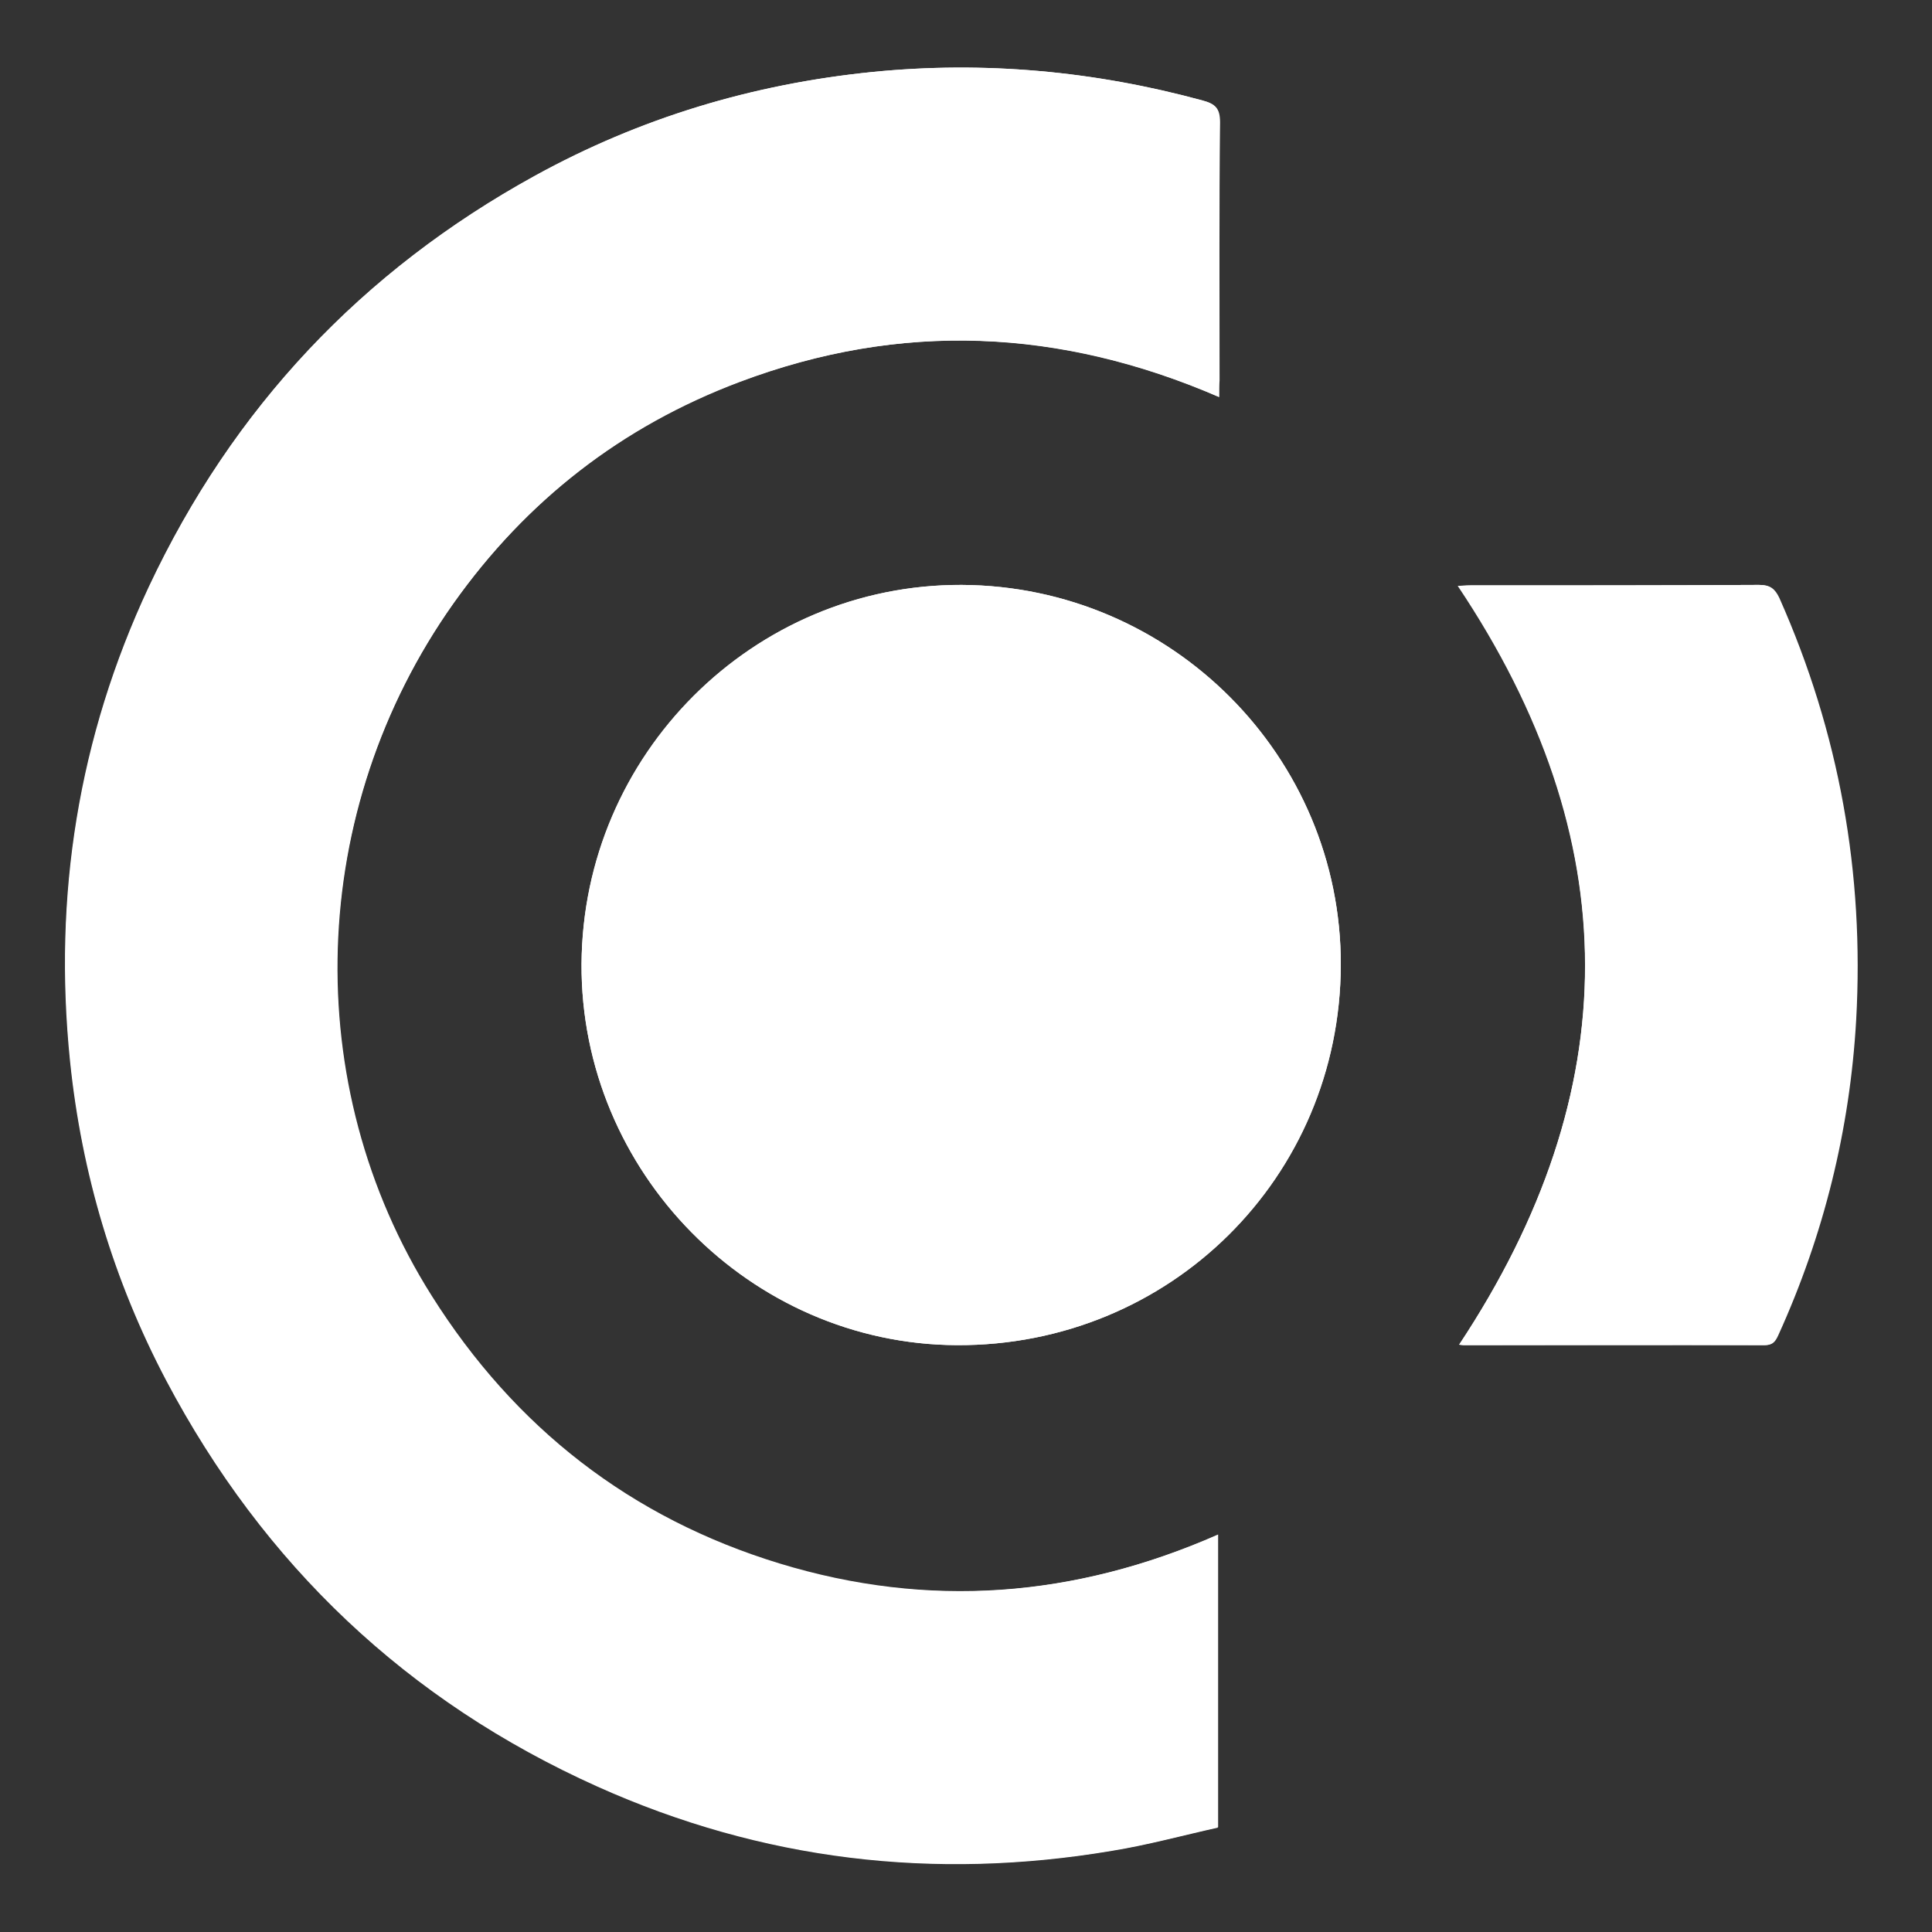
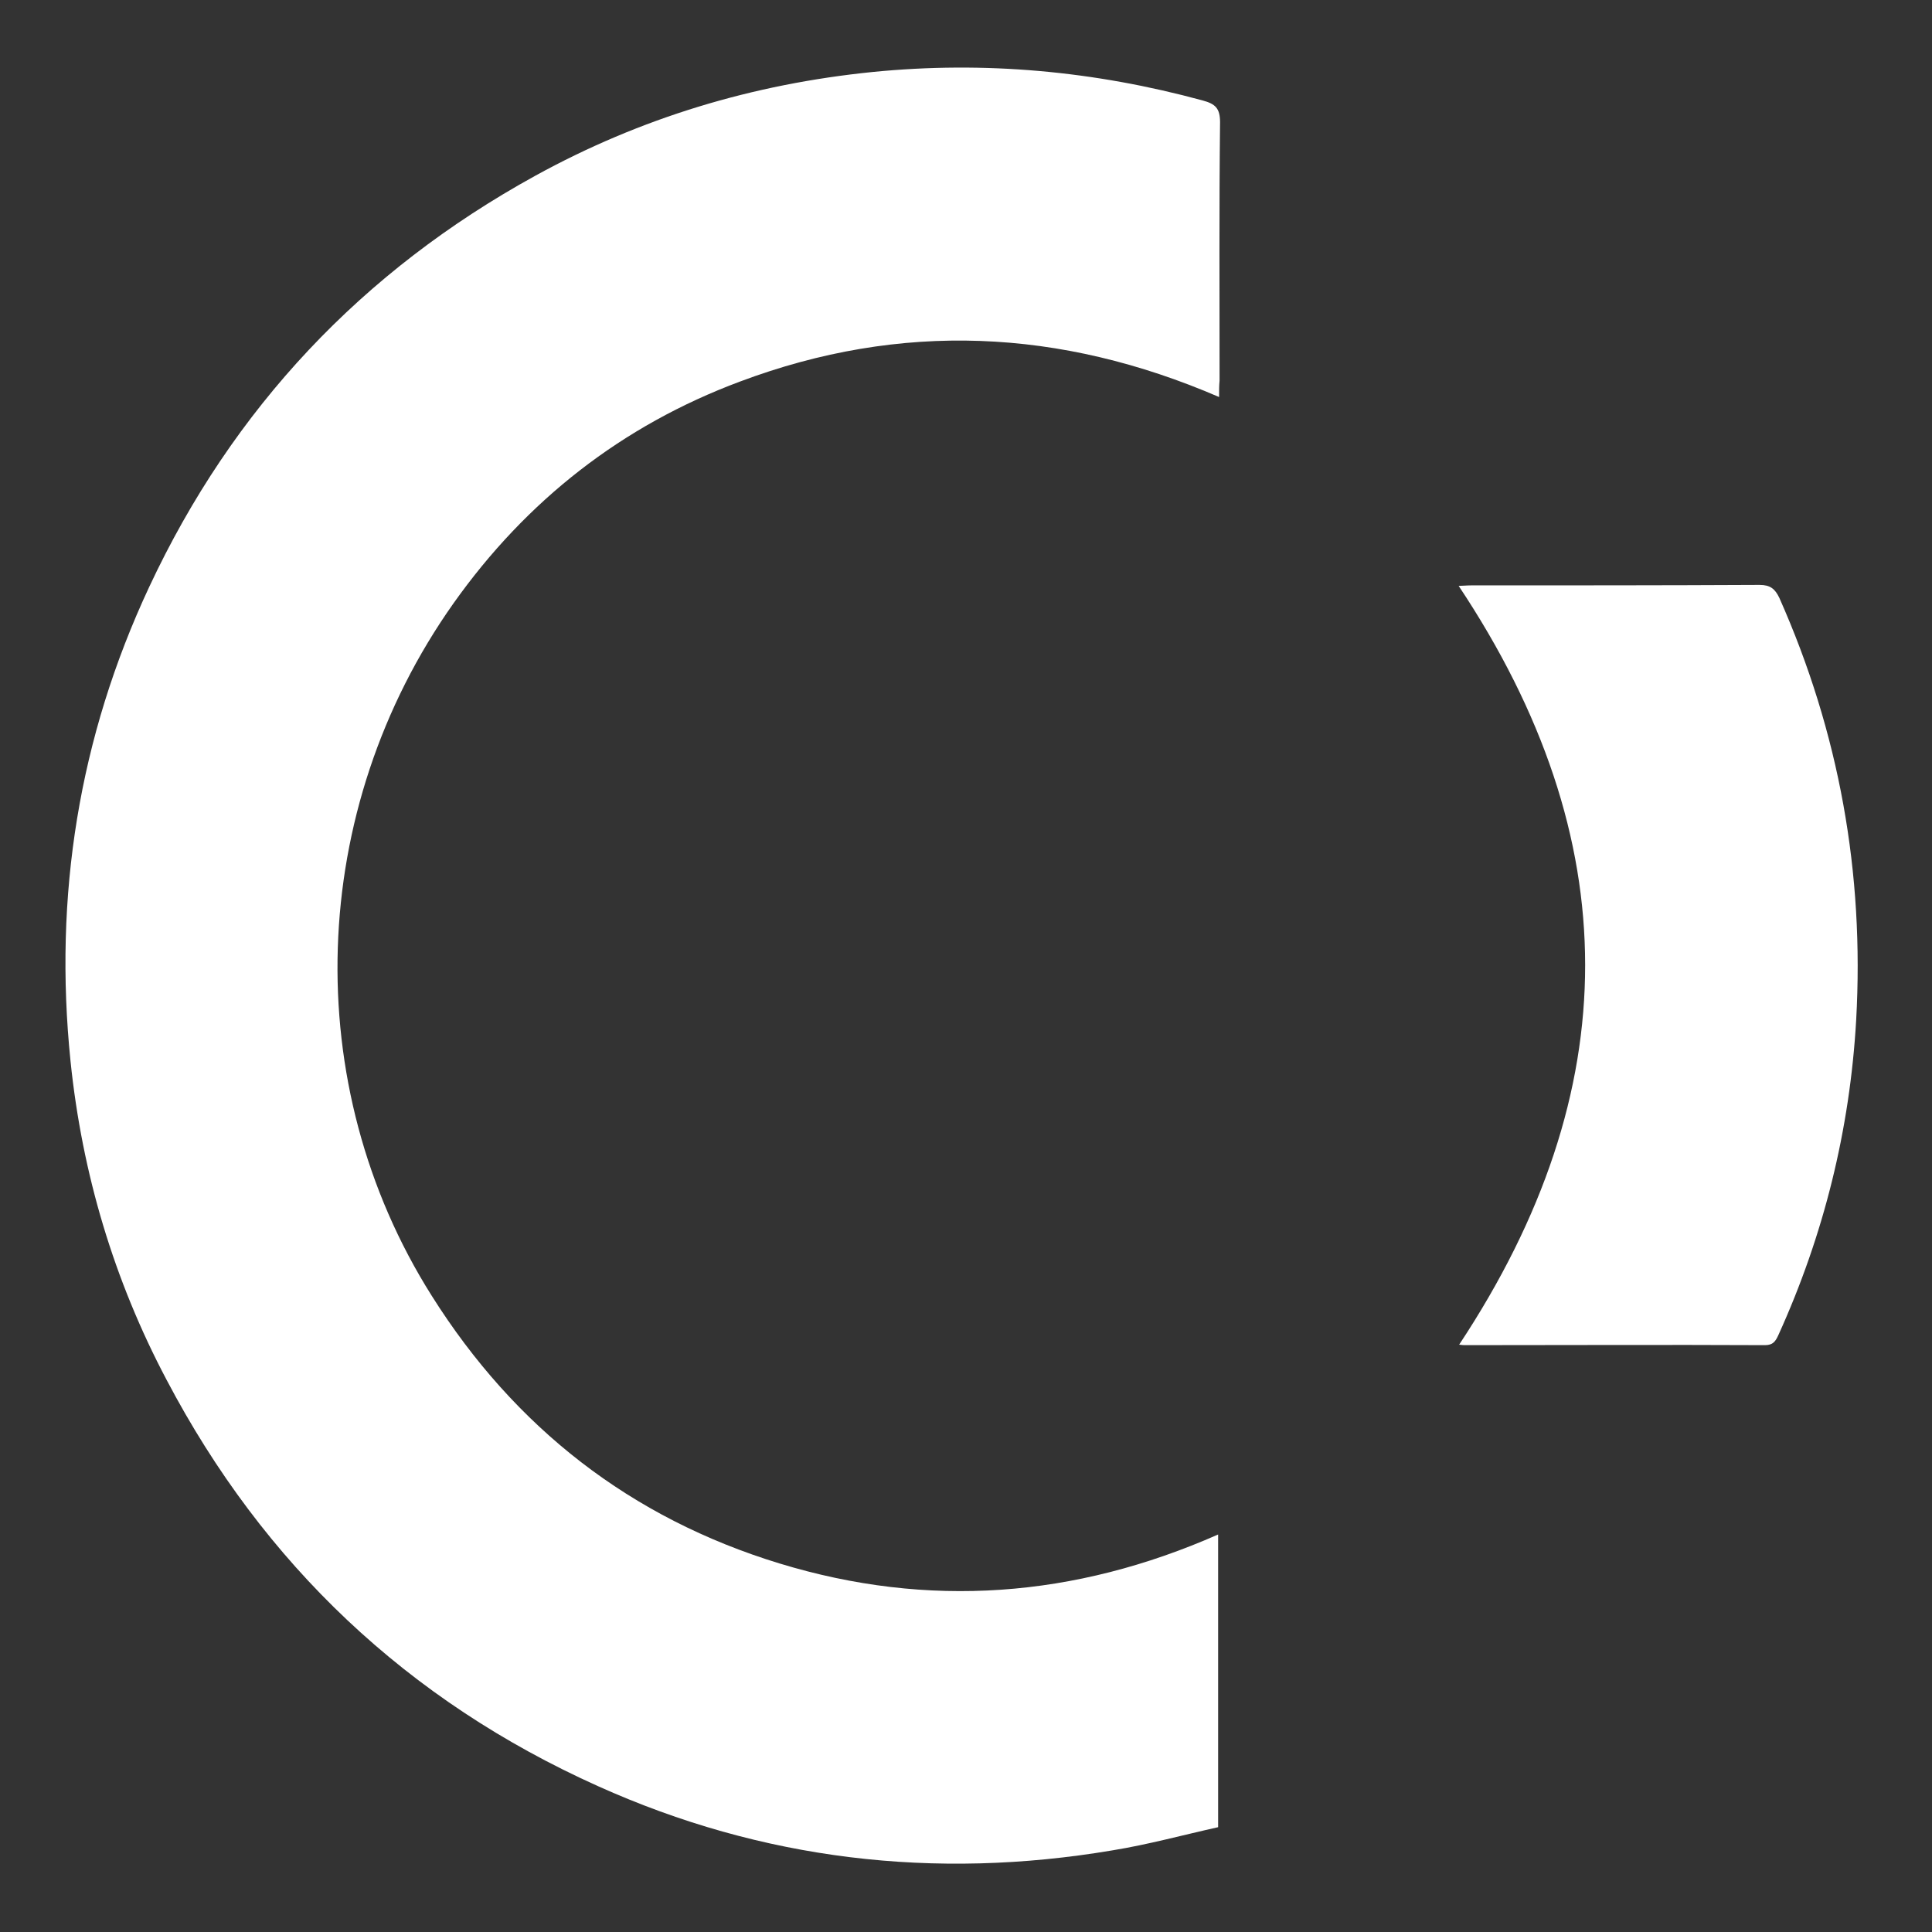
<svg xmlns="http://www.w3.org/2000/svg" version="1.1" id="Ebene_1" x="0px" y="0px" viewBox="0 0 400 400" style="enable-background:new 0 0 400 400;" xml:space="preserve">
  <rect x="0" y="0" width="400" height="400" fill="#333333" stroke="none" />
  <style type="text/css">
	.st0{fill:#FFFFFF;}
</style>
  <g>
-     <path class="st0" d="M252.4,82.2c0-1.5,0-2.4,0-3.4c0-17.8-0.1-35.7,0.1-53.5c0-2.9-1-3.8-3.6-4.5c-22.4-6.1-45.2-8.2-68.3-5.9   c-24.8,2.5-48.1,9.5-69.9,21.5c-35.8,19.7-62.5,48.1-79.9,85.1c-14.6,31.2-19.8,64-16.3,98.2c2.4,23.3,9,45.4,19.9,66.1   c20.2,38.2,49.9,66.4,89.3,84.1c34.1,15.3,69.7,19.5,106.5,13.3c7.4-1.2,14.7-3.2,21.9-4.8c0-20.4,0-40.3,0-60.6   c-29.7,13-60,15.4-90.8,6c-30.9-9.4-54.8-28.2-72-55.4c-27.6-43.7-25.8-100.6,4.5-143.4c15.1-21.3,34.9-36.7,59.3-45.9   C186.5,66.5,219.6,67.9,252.4,82.2z M199.1,121.1c-43.1-0.2-78.4,35.1-78.7,78.5c-0.2,43,34.9,78.7,77.7,78.9   c44.1,0.2,79.3-34.7,79.5-78.7C277.7,156.6,242.5,121.3,199.1,121.1z M302.1,278.4c0.2,0,0.6,0.1,1,0.1c20.7,0,41.4,0,62.1,0   c1.7,0,2.2-0.8,2.8-2.1c9.4-20.8,14.8-42.5,16.1-65.2c1.8-30.4-3.5-59.6-15.9-87.4c-0.9-1.9-1.8-2.7-4.1-2.7   c-19.9,0.1-39.8,0.1-59.8,0.1c-0.9,0-1.8,0.1-2.5,0.1C336.9,173.7,336.9,225.9,302.1,278.4z" />
    <path class="st0" d="M252.4,82.2c-32.9-14.2-65.9-15.7-99.2-3.2c-24.4,9.1-44.2,24.6-59.3,45.9c-30.3,42.8-32.1,99.7-4.5,143.4   c17.2,27.3,41.2,46,72,55.4c30.8,9.4,61.1,7.1,90.8-6c0,20.3,0,40.2,0,60.6c-7.2,1.6-14.5,3.6-21.9,4.8   c-36.8,6.2-72.5,2-106.5-13.3c-39.4-17.7-69.2-45.9-89.3-84.1C23.6,265.1,17,243,14.6,219.7c-3.5-34.2,1.7-67,16.3-98.2   c17.3-37,44.1-65.4,79.9-85.1c21.8-12,45.1-19,69.9-21.5c23.2-2.3,45.9-0.2,68.3,5.9c2.6,0.7,3.6,1.6,3.6,4.5   c-0.2,17.8-0.1,35.7-0.1,53.5C252.4,79.8,252.4,80.7,252.4,82.2z" />
-     <path class="st0" d="M199.1,121.1c43.4,0.2,78.6,35.5,78.5,78.7c-0.1,44-35.4,78.9-79.5,78.7c-42.8-0.2-77.9-35.9-77.7-78.9   C120.6,156.2,155.9,121,199.1,121.1z" />
    <path class="st0" d="M302.1,278.4c34.8-52.6,34.8-104.7-0.1-157.1c0.7,0,1.6-0.1,2.5-0.1c19.9,0,39.8,0,59.8-0.1   c2.2,0,3.2,0.8,4.1,2.7c12.4,27.9,17.6,57,15.9,87.4c-1.3,22.7-6.7,44.5-16.1,65.2c-0.6,1.3-1.1,2.1-2.8,2.1   c-20.7-0.1-41.4,0-62.1,0C302.7,278.5,302.3,278.4,302.1,278.4z" />
  </g>
</svg>